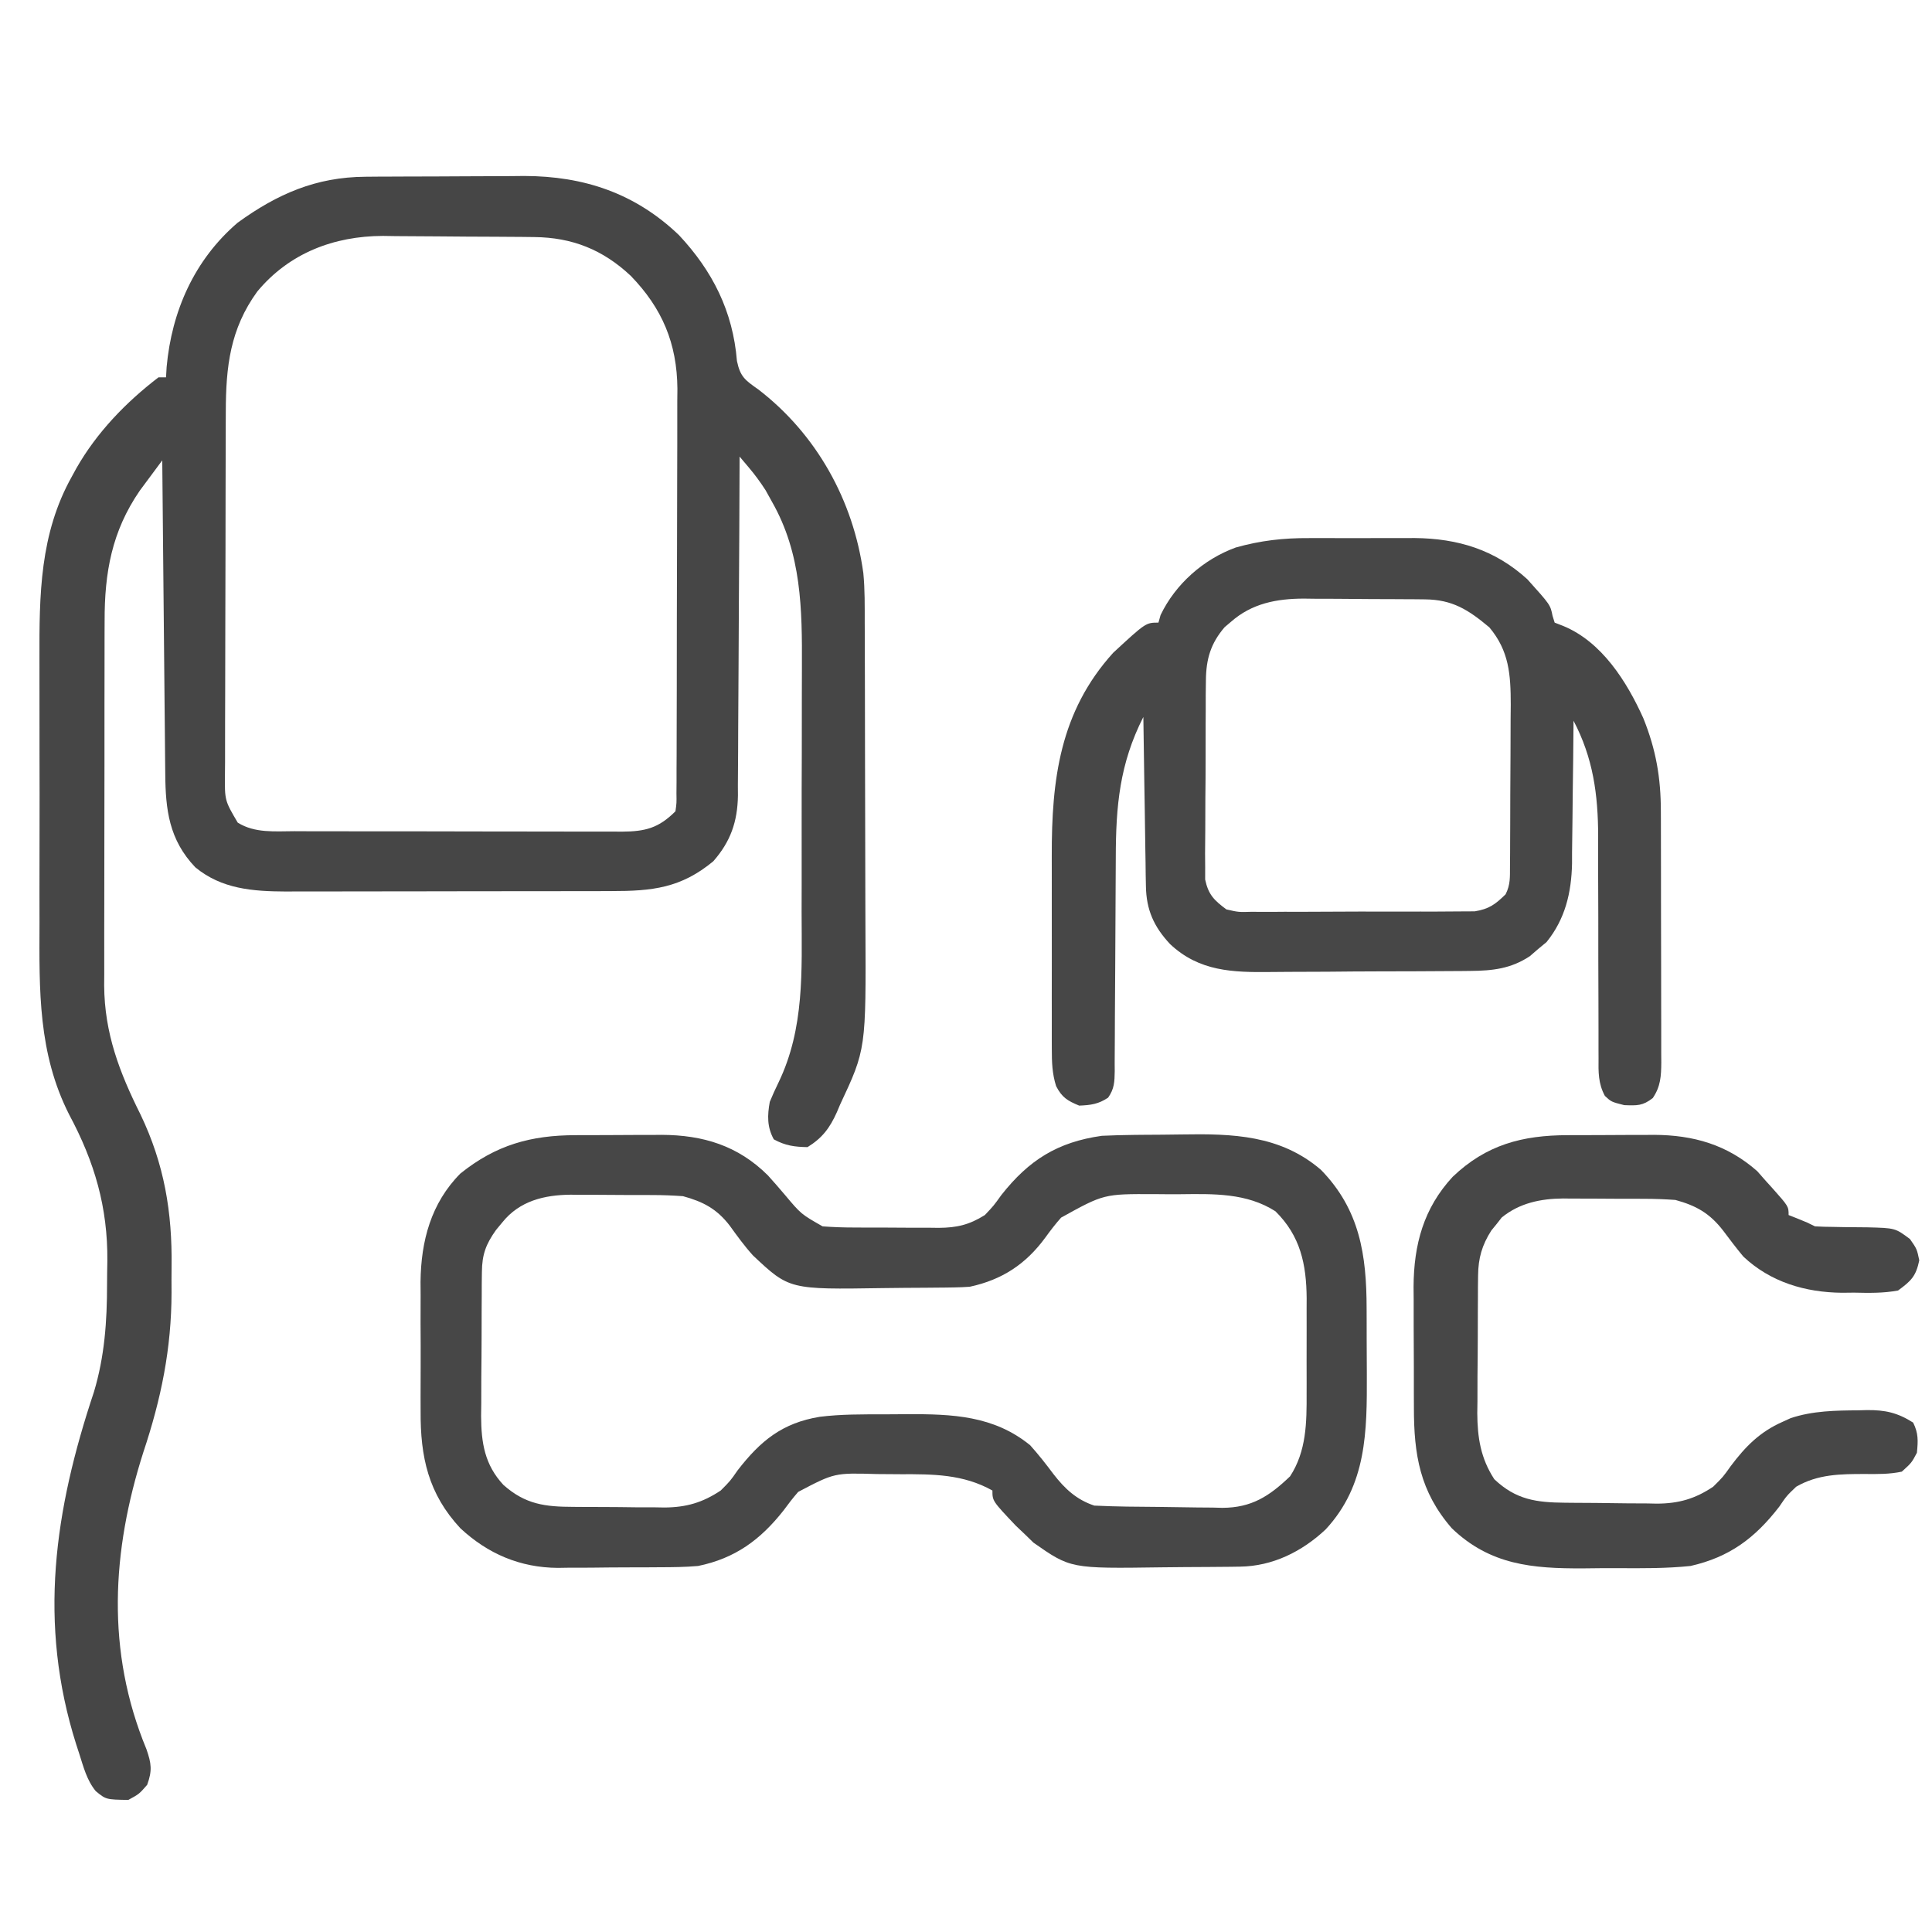
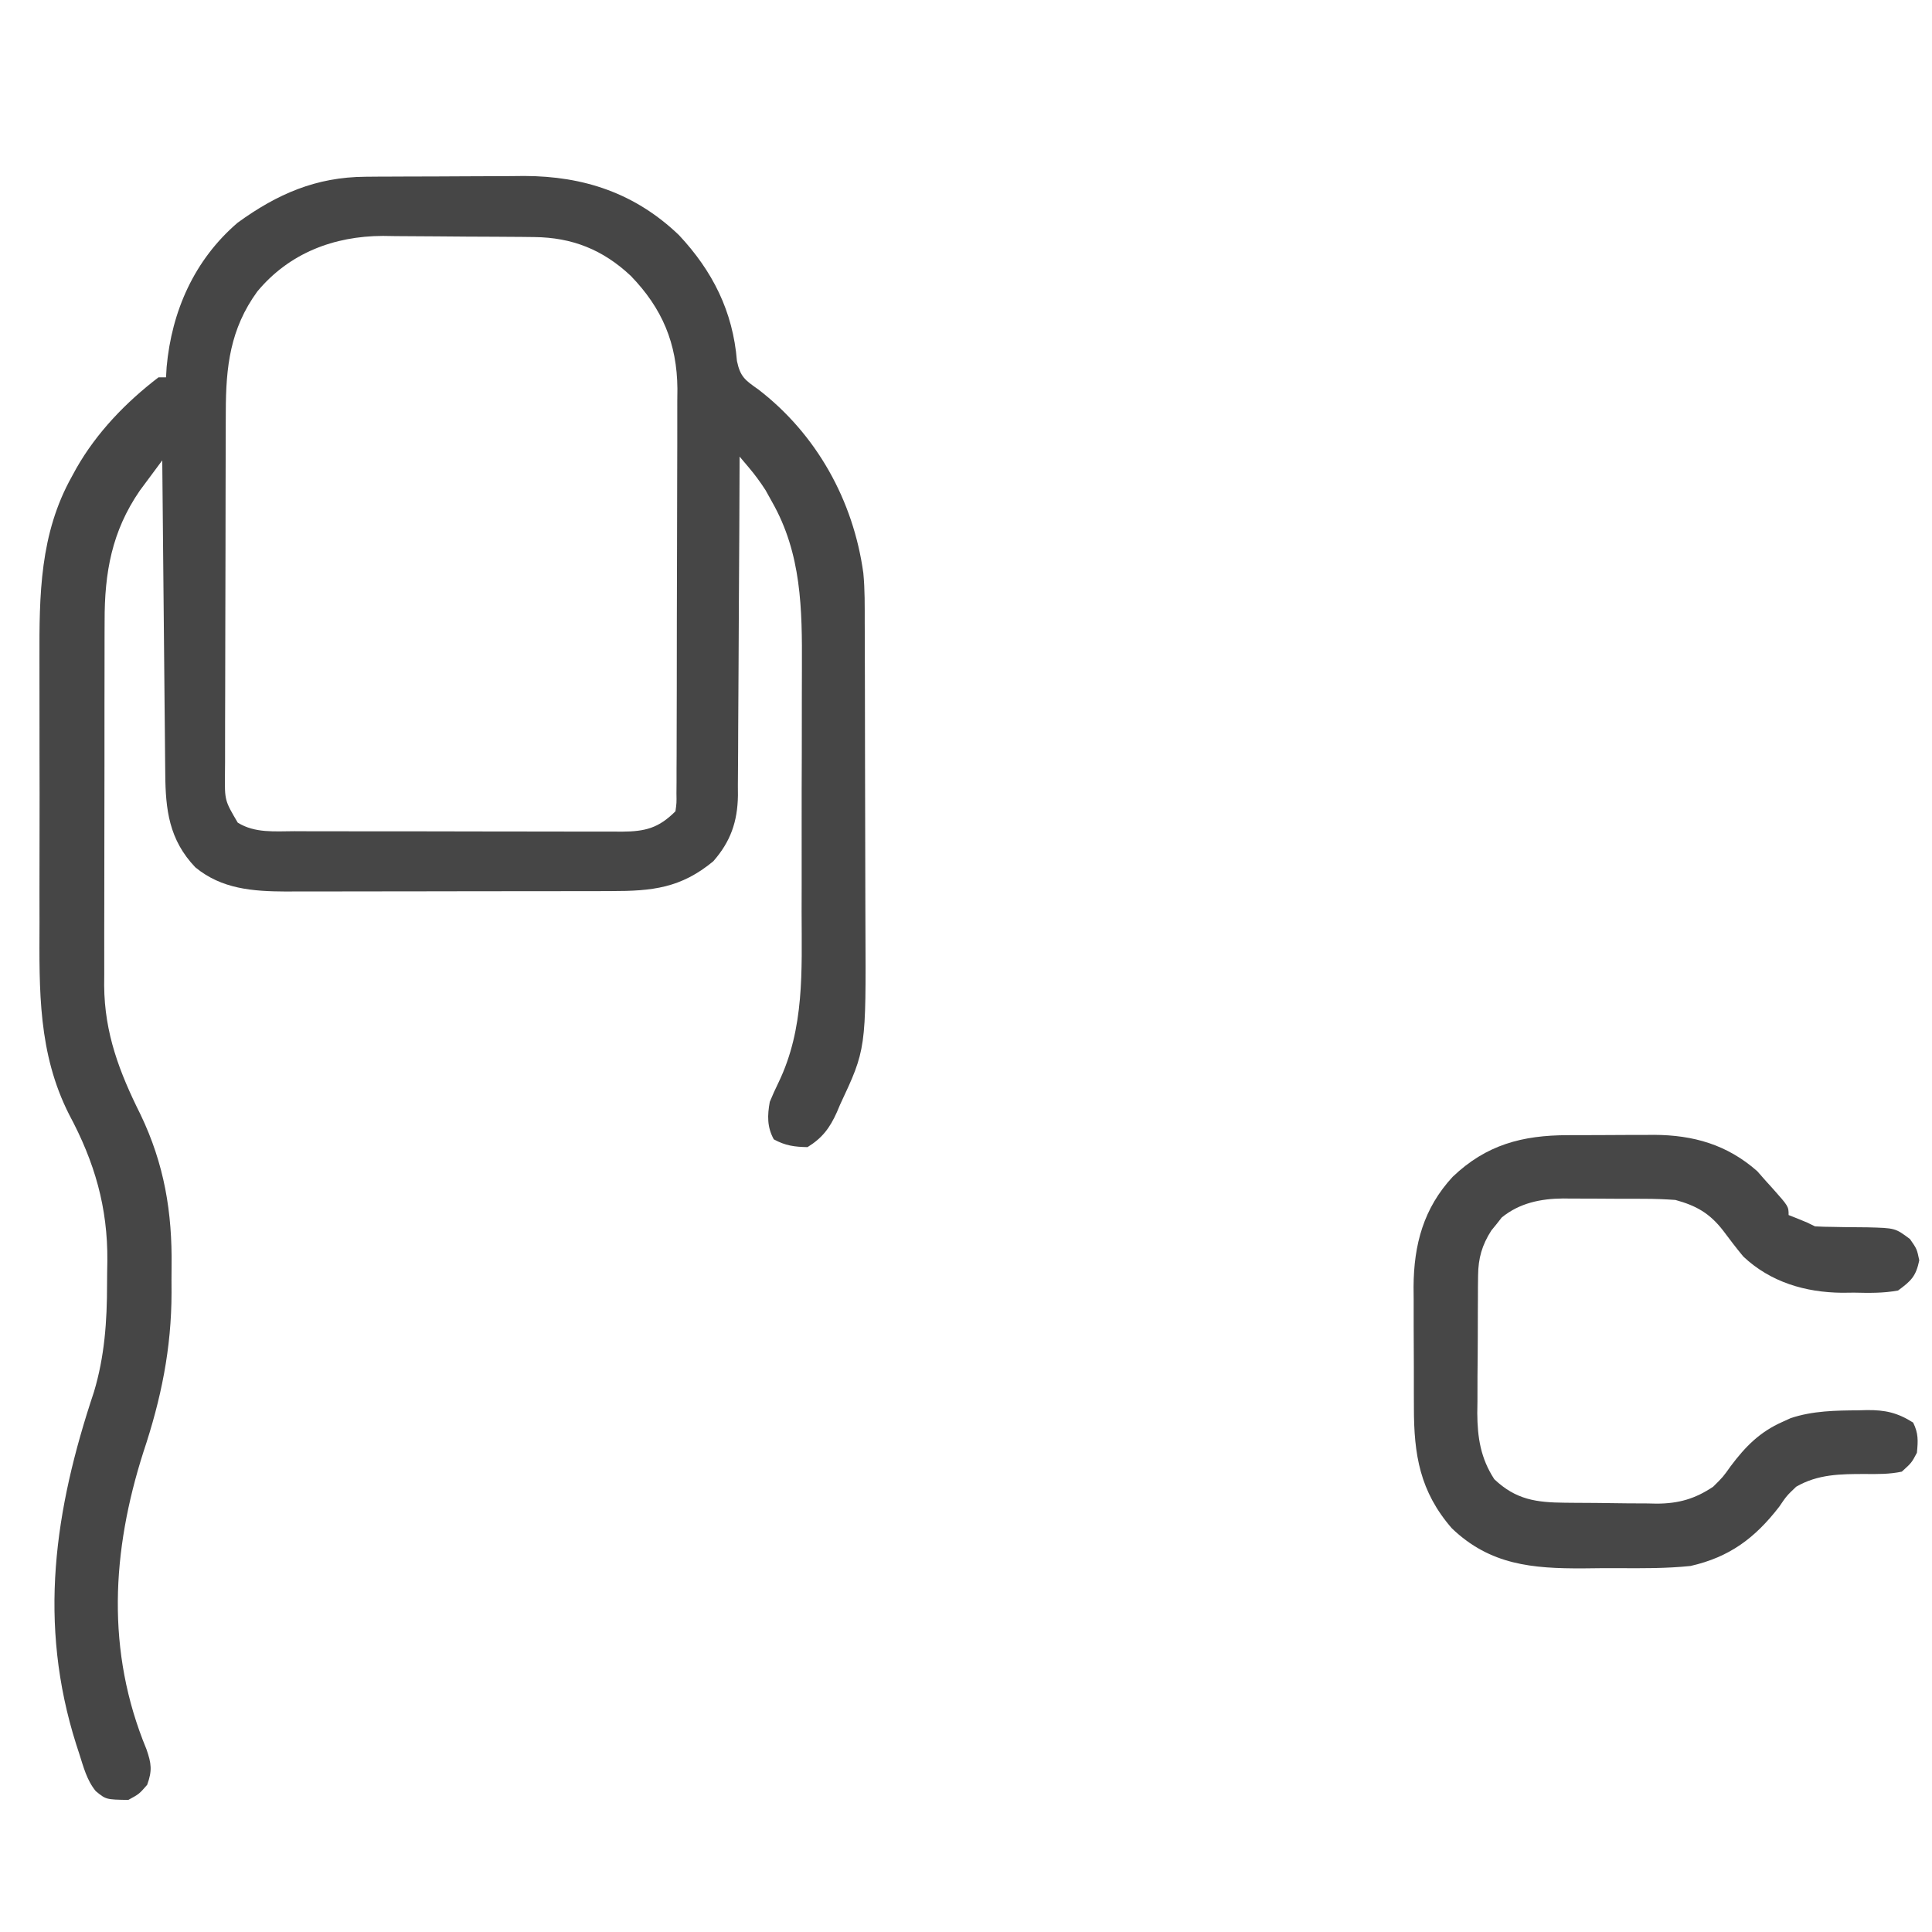
<svg xmlns="http://www.w3.org/2000/svg" width="512" height="512">
  <path d="M0 0 C1.683 -0.014 1.683 -0.014 3.4 -0.029 C4.6 -0.033 5.8 -0.038 7.037 -0.042 C8.287 -0.048 9.537 -0.053 10.826 -0.059 C13.47 -0.069 16.114 -0.076 18.759 -0.079 C21.449 -0.083 24.139 -0.097 26.829 -0.12 C30.732 -0.151 34.634 -0.161 38.537 -0.167 C40.319 -0.186 40.319 -0.186 42.136 -0.204 C57.975 -0.163 71.547 4.385 83.123 15.474 C92.022 24.994 97.414 35.642 98.482 48.825 C99.371 53.042 100.646 53.906 104.123 56.349 C119.542 68.189 129.326 85.742 131.977 105.033 C132.404 109.4 132.341 113.783 132.346 118.167 C132.351 119.254 132.356 120.341 132.361 121.461 C132.376 125.048 132.383 128.634 132.388 132.22 C132.392 134.067 132.392 134.067 132.397 135.951 C132.41 141.802 132.42 147.653 132.424 153.504 C132.428 159.547 132.44 165.59 132.466 171.633 C132.494 178.144 132.507 184.655 132.509 191.167 C132.512 193.635 132.52 196.103 132.533 198.571 C132.695 231.211 132.695 231.211 125.81 245.911 C125.532 246.569 125.253 247.226 124.966 247.903 C123.083 252.095 121.107 254.74 117.185 257.161 C113.717 257.101 111.297 256.771 108.248 255.099 C106.443 251.808 106.536 248.747 107.185 245.161 C107.899 243.428 108.675 241.72 109.498 240.036 C116.435 225.649 115.644 210.424 115.619 194.821 C115.623 192.366 115.629 189.911 115.635 187.456 C115.643 182.33 115.641 177.204 115.631 172.077 C115.62 165.544 115.64 159.01 115.669 152.477 C115.687 147.412 115.687 142.348 115.681 137.284 C115.681 134.876 115.687 132.469 115.7 130.061 C115.769 114.569 115.636 99.926 107.748 86.099 C107.192 85.097 106.636 84.095 106.064 83.063 C104.64 80.864 103.247 78.966 101.568 76.98 C100.388 75.585 100.388 75.585 99.185 74.161 C99.181 75.359 99.178 76.556 99.174 77.79 C99.137 89.089 99.079 100.389 99.001 111.688 C98.962 117.497 98.929 123.306 98.914 129.115 C98.899 134.724 98.864 140.332 98.817 145.94 C98.802 148.077 98.794 150.214 98.793 152.351 C98.791 155.351 98.764 158.349 98.731 161.349 C98.739 162.666 98.739 162.666 98.746 164.01 C98.63 170.917 96.804 176.173 92.22 181.403 C83.612 188.528 76.043 189.312 65.116 189.306 C63.617 189.311 63.617 189.311 62.088 189.317 C58.792 189.326 55.496 189.328 52.201 189.329 C49.902 189.332 47.602 189.336 45.303 189.339 C40.485 189.345 35.666 189.347 30.848 189.346 C24.69 189.346 18.533 189.36 12.375 189.377 C7.626 189.388 2.877 189.39 -1.873 189.39 C-4.142 189.391 -6.411 189.395 -8.681 189.403 C-11.863 189.413 -15.045 189.41 -18.228 189.404 C-19.155 189.41 -20.082 189.415 -21.037 189.421 C-29.824 189.379 -38.071 188.775 -45.057 183.005 C-52.012 175.71 -52.955 167.764 -53.02 158.148 C-53.03 157.25 -53.04 156.352 -53.05 155.427 C-53.082 152.467 -53.107 149.508 -53.131 146.548 C-53.152 144.492 -53.173 142.437 -53.194 140.381 C-53.249 134.978 -53.299 129.574 -53.347 124.17 C-53.397 118.653 -53.453 113.137 -53.508 107.62 C-53.616 96.801 -53.717 85.981 -53.815 75.161 C-55.093 76.874 -56.366 78.591 -57.635 80.31 C-58.344 81.265 -59.054 82.221 -59.784 83.206 C-67.186 93.978 -69.12 104.917 -69.09 117.733 C-69.095 118.856 -69.1 119.979 -69.105 121.136 C-69.119 124.828 -69.118 128.52 -69.116 132.212 C-69.12 134.793 -69.124 137.375 -69.129 139.957 C-69.136 145.361 -69.136 150.765 -69.131 156.169 C-69.125 162.387 -69.137 168.605 -69.158 174.823 C-69.178 180.838 -69.181 186.853 -69.177 192.868 C-69.178 195.412 -69.183 197.956 -69.193 200.5 C-69.206 204.067 -69.199 207.634 -69.187 211.201 C-69.195 212.238 -69.203 213.275 -69.21 214.343 C-69.121 227.003 -65.154 237.345 -59.575 248.521 C-53.27 261.684 -51.149 274.412 -51.348 288.87 C-51.377 291.161 -51.369 293.449 -51.356 295.739 C-51.374 310.566 -54.119 323.9 -58.815 337.974 C-67.2 364.199 -68.767 390.751 -58.002 416.724 C-56.686 420.534 -56.44 422.379 -57.815 426.161 C-59.94 428.599 -59.94 428.599 -62.815 430.161 C-68.72 430.059 -68.72 430.059 -71.432 427.834 C-73.805 424.964 -74.691 421.408 -75.815 417.911 C-76.076 417.11 -76.337 416.309 -76.607 415.483 C-86.825 383.274 -82.38 353.39 -71.928 322.067 C-69.09 312.636 -68.442 303.29 -68.444 293.483 C-68.44 291.427 -68.404 289.373 -68.366 287.317 C-68.242 273.142 -71.749 261.104 -78.459 248.589 C-86.754 232.271 -86.411 215.567 -86.346 197.692 C-86.349 195.041 -86.353 192.389 -86.358 189.737 C-86.365 184.204 -86.356 178.67 -86.336 173.136 C-86.315 166.783 -86.322 160.431 -86.344 154.077 C-86.362 148.574 -86.364 143.072 -86.354 137.569 C-86.348 134.303 -86.348 131.038 -86.36 127.772 C-86.408 110.814 -86.277 94.611 -77.752 79.411 C-77.18 78.362 -77.18 78.362 -76.597 77.291 C-71.179 67.781 -63.483 59.801 -54.815 53.161 C-54.155 53.161 -53.495 53.161 -52.815 53.161 C-52.763 52.264 -52.712 51.367 -52.659 50.442 C-51.311 35.622 -45.319 22.009 -33.815 12.161 C-23.295 4.543 -13.059 0.091 0 0 Z M-28.627 30.411 C-35.843 40.339 -36.963 50.384 -36.976 62.32 C-36.981 63.434 -36.986 64.549 -36.991 65.697 C-37.006 69.374 -37.013 73.051 -37.018 76.728 C-37.024 79.285 -37.03 81.843 -37.035 84.401 C-37.044 89.074 -37.051 93.747 -37.054 98.421 C-37.058 105.292 -37.076 112.163 -37.105 119.034 C-37.129 124.996 -37.137 130.957 -37.139 136.919 C-37.142 139.452 -37.15 141.985 -37.163 144.518 C-37.18 148.056 -37.178 151.594 -37.171 155.132 C-37.181 156.18 -37.19 157.228 -37.199 158.308 C-37.269 165.298 -37.269 165.298 -33.815 171.161 C-29.292 174.005 -23.947 173.449 -18.78 173.436 C-17.773 173.441 -16.766 173.446 -15.728 173.451 C-12.403 173.465 -9.078 173.464 -5.752 173.462 C-3.44 173.466 -1.127 173.47 1.185 173.475 C6.031 173.482 10.876 173.482 15.721 173.477 C21.932 173.471 28.143 173.488 34.354 173.511 C39.129 173.526 43.903 173.527 48.678 173.524 C50.969 173.524 53.259 173.529 55.549 173.539 C58.749 173.552 61.949 173.545 65.15 173.533 C66.097 173.541 67.043 173.549 68.019 173.557 C74.18 173.507 77.708 172.638 82.185 168.161 C82.495 165.97 82.495 165.97 82.452 163.401 C82.461 162.396 82.47 161.391 82.478 160.356 C82.477 159.249 82.477 158.142 82.476 157.001 C82.482 155.838 82.489 154.676 82.496 153.478 C82.515 149.613 82.519 145.748 82.521 141.884 C82.526 139.878 82.531 137.873 82.536 135.867 C82.552 129.551 82.557 123.234 82.556 116.918 C82.554 110.422 82.575 103.926 82.607 97.43 C82.633 91.843 82.644 86.255 82.643 80.668 C82.642 77.336 82.65 74.004 82.669 70.672 C82.689 66.943 82.683 63.215 82.671 59.486 C82.682 58.397 82.693 57.308 82.705 56.186 C82.607 44.149 78.669 34.851 70.337 26.255 C62.958 19.33 54.844 16.091 44.743 15.984 C43.678 15.971 42.613 15.958 41.515 15.945 C40.372 15.938 39.23 15.93 38.052 15.923 C36.865 15.915 35.677 15.907 34.453 15.898 C31.94 15.885 29.427 15.874 26.914 15.866 C24.355 15.854 21.797 15.834 19.239 15.804 C15.531 15.762 11.823 15.746 8.115 15.735 C6.984 15.718 5.854 15.7 4.689 15.682 C-8.33 15.717 -20.176 20.238 -28.627 30.411 Z " fill="#464646" transform="translate(96.815,46.839)" />
-   <path d="M0 0 C1.22 -0.005 1.22 -0.005 2.465 -0.01 C4.181 -0.015 5.896 -0.017 7.612 -0.017 C10.212 -0.02 12.812 -0.038 15.412 -0.057 C17.087 -0.06 18.762 -0.062 20.438 -0.062 C21.203 -0.07 21.969 -0.077 22.758 -0.084 C33.735 -0.039 42.981 2.765 50.91 10.645 C52.436 12.34 53.939 14.058 55.41 15.801 C59.712 20.922 59.712 20.922 65.418 24.168 C68.21 24.372 70.9 24.472 73.691 24.469 C74.893 24.475 74.893 24.475 76.12 24.482 C77.813 24.487 79.505 24.488 81.198 24.484 C83.777 24.48 86.355 24.504 88.934 24.529 C90.582 24.532 92.23 24.532 93.879 24.531 C94.645 24.54 95.411 24.55 96.2 24.559 C100.998 24.518 104.245 23.78 108.418 21.168 C110.752 18.697 110.752 18.697 112.793 15.855 C120.125 6.558 127.7 1.826 139.418 0.168 C142.24 0.042 145.037 -0.043 147.859 -0.07 C149.066 -0.082 149.066 -0.082 150.296 -0.095 C151.995 -0.109 153.693 -0.119 155.392 -0.127 C157.105 -0.139 158.818 -0.159 160.531 -0.189 C174.009 -0.422 186.708 -0.07 197.484 9.184 C207.8 19.77 209.568 31.773 209.586 45.969 C209.589 46.886 209.593 47.803 209.596 48.748 C209.601 50.678 209.603 52.608 209.603 54.539 C209.605 57.462 209.624 60.384 209.643 63.307 C209.69 78.502 209.649 92.702 198.73 104.48 C192.442 110.375 184.683 114.232 176.008 114.345 C175.142 114.358 174.277 114.371 173.386 114.384 C172.457 114.391 171.528 114.399 170.57 114.406 C169.603 114.414 168.636 114.422 167.64 114.431 C165.591 114.445 163.543 114.455 161.494 114.463 C159.414 114.475 157.334 114.495 155.254 114.525 C131.136 114.868 131.136 114.868 121.297 107.984 C120.532 107.241 119.768 106.497 118.98 105.73 C118.198 104.989 117.416 104.248 116.609 103.484 C110.418 96.94 110.418 96.94 110.418 94.168 C102.677 89.833 94.692 89.825 86.085 89.852 C83.989 89.855 81.894 89.832 79.799 89.807 C68.572 89.48 68.572 89.48 58.948 94.536 C57.552 96.128 56.295 97.773 55.043 99.48 C48.945 107.212 42.249 112.152 32.418 114.168 C29.025 114.467 25.647 114.496 22.242 114.504 C21.277 114.511 20.312 114.517 19.317 114.524 C17.283 114.534 15.248 114.539 13.213 114.539 C10.125 114.543 7.039 114.579 3.951 114.617 C1.965 114.623 -0.021 114.627 -2.008 114.629 C-2.919 114.643 -3.829 114.658 -4.768 114.672 C-14.734 114.603 -23.287 110.96 -30.582 104.168 C-39.075 95.046 -41.198 85.287 -41.113 73.109 C-41.117 71.884 -41.121 70.66 -41.125 69.397 C-41.128 66.82 -41.12 64.242 -41.104 61.665 C-41.082 57.745 -41.103 53.828 -41.129 49.908 C-41.126 47.392 -41.121 44.876 -41.113 42.359 C-41.121 41.201 -41.129 40.042 -41.138 38.848 C-41.015 28.045 -38.368 18.023 -30.582 10.168 C-21.154 2.598 -11.935 0.017 0 0 Z M-19.457 23.105 C-20.011 23.774 -20.566 24.444 -21.137 25.133 C-23.816 28.905 -24.833 31.611 -24.873 36.269 C-24.885 37.284 -24.898 38.298 -24.911 39.344 C-24.913 40.436 -24.916 41.528 -24.918 42.652 C-24.925 43.782 -24.931 44.911 -24.938 46.075 C-24.948 48.466 -24.953 50.856 -24.953 53.247 C-24.957 56.89 -24.993 60.533 -25.031 64.176 C-25.037 66.501 -25.041 68.827 -25.043 71.152 C-25.057 72.236 -25.072 73.32 -25.087 74.436 C-25.044 81.538 -24.145 87.335 -19.17 92.687 C-13.332 97.877 -8.086 98.484 -0.625 98.504 C0.237 98.511 1.099 98.517 1.986 98.524 C3.806 98.534 5.626 98.539 7.446 98.539 C10.211 98.543 12.975 98.579 15.74 98.617 C17.514 98.623 19.288 98.627 21.062 98.629 C21.88 98.643 22.698 98.658 23.541 98.672 C29.278 98.627 33.62 97.376 38.418 94.168 C40.933 91.648 40.933 91.648 42.918 88.793 C48.98 80.978 54.736 76.266 64.659 74.635 C70.296 73.934 75.916 73.982 81.586 73.983 C83.649 73.98 85.711 73.962 87.773 73.943 C99.805 73.89 110.764 74.313 120.418 82.168 C122.628 84.631 124.624 87.172 126.602 89.824 C129.609 93.705 132.691 96.592 137.418 98.168 C143.184 98.448 148.95 98.482 154.722 98.518 C156.635 98.535 158.549 98.562 160.462 98.6 C163.233 98.655 166.002 98.677 168.773 98.691 C169.62 98.714 170.466 98.737 171.337 98.76 C179.105 98.733 183.777 95.694 189.293 90.418 C193.645 83.762 193.721 76.14 193.684 68.383 C193.686 67.032 193.686 67.032 193.689 65.654 C193.691 63.764 193.687 61.874 193.679 59.984 C193.668 57.11 193.679 54.236 193.691 51.361 C193.69 49.514 193.688 47.667 193.684 45.82 C193.69 44.547 193.69 44.547 193.696 43.247 C193.626 34.196 192.041 26.697 185.418 20.168 C177.773 15.281 168.998 15.551 160.259 15.646 C157.922 15.668 155.587 15.647 153.25 15.621 C139.956 15.577 139.956 15.577 128.624 21.846 C127.104 23.552 125.754 25.315 124.418 27.168 C119.286 34.165 112.994 38.326 104.418 40.168 C103.073 40.269 101.724 40.326 100.375 40.345 C99.59 40.358 98.805 40.371 97.996 40.384 C96.733 40.395 96.733 40.395 95.445 40.406 C94.128 40.418 94.128 40.418 92.784 40.431 C90.924 40.445 89.064 40.455 87.203 40.463 C85.317 40.475 83.431 40.495 81.545 40.525 C56.58 40.917 56.58 40.917 46.969 31.879 C44.716 29.393 42.777 26.714 40.816 23.996 C37.399 19.528 33.749 17.625 28.418 16.168 C25.656 15.971 22.998 15.864 20.238 15.867 C19.081 15.861 19.081 15.861 17.9 15.854 C16.275 15.848 14.649 15.848 13.024 15.852 C10.557 15.855 8.092 15.832 5.625 15.807 C4.038 15.804 2.451 15.804 0.863 15.805 C-0.228 15.791 -0.228 15.791 -1.341 15.777 C-8.347 15.839 -14.886 17.408 -19.457 23.105 Z " fill="#474747" transform="translate(152.582,300.832)" />
-   <path d="M0 0 C1.002 -0.003 2.003 -0.006 3.035 -0.009 C5.136 -0.011 7.237 -0.005 9.337 0.007 C12.524 0.023 15.708 0.007 18.895 -0.012 C20.951 -0.01 23.007 -0.006 25.062 0 C26.468 -0.009 26.468 -0.009 27.901 -0.018 C39.452 0.102 49.186 3.084 57.781 10.898 C63.888 17.684 63.888 17.684 64.469 20.586 C64.654 21.184 64.84 21.782 65.031 22.398 C66.135 22.828 66.135 22.828 67.262 23.266 C77.525 27.464 84.171 38.04 88.535 47.742 C91.881 56.055 93.182 63.511 93.177 72.473 C93.18 73.248 93.183 74.023 93.187 74.822 C93.196 77.361 93.198 79.901 93.199 82.441 C93.202 84.215 93.206 85.989 93.209 87.764 C93.215 91.471 93.217 95.179 93.217 98.886 C93.216 103.638 93.23 108.389 93.247 113.14 C93.258 116.799 93.26 120.458 93.26 124.117 C93.261 125.869 93.266 127.622 93.273 129.374 C93.283 131.82 93.28 134.266 93.274 136.712 C93.28 137.434 93.285 138.157 93.291 138.902 C93.268 142.555 93.119 145.332 91.031 148.398 C88.355 150.48 86.914 150.394 83.469 150.273 C80.031 149.398 80.031 149.398 78.339 147.818 C76.549 144.506 76.623 141.478 76.662 137.807 C76.657 136.667 76.657 136.667 76.651 135.504 C76.645 133.855 76.645 132.206 76.651 130.557 C76.66 127.936 76.65 125.316 76.635 122.695 C76.594 115.243 76.593 107.791 76.595 100.339 C76.596 95.776 76.576 91.214 76.546 86.651 C76.535 84.089 76.547 81.528 76.56 78.966 C76.535 67.994 75.236 58.285 70.031 48.398 C70.028 48.953 70.024 49.507 70.02 50.077 C69.978 55.886 69.909 61.694 69.824 67.502 C69.796 69.665 69.774 71.828 69.76 73.991 C69.739 77.114 69.692 80.236 69.641 83.359 C69.639 84.314 69.638 85.269 69.637 86.252 C69.471 93.982 67.823 100.947 62.883 107.055 C62.148 107.663 61.413 108.272 60.656 108.898 C59.927 109.528 59.197 110.157 58.445 110.805 C53.396 114.138 48.579 114.656 42.624 114.705 C41.908 114.713 41.191 114.721 40.453 114.73 C38.099 114.754 35.745 114.763 33.391 114.77 C31.742 114.779 30.093 114.788 28.444 114.797 C24.991 114.813 21.538 114.821 18.084 114.824 C13.682 114.829 9.28 114.867 4.878 114.913 C1.472 114.943 -1.934 114.95 -5.34 114.951 C-6.962 114.955 -8.584 114.967 -10.205 114.988 C-20.241 115.108 -29.172 114.861 -36.894 107.584 C-41.153 103.025 -43.192 98.534 -43.288 92.241 C-43.307 91.24 -43.327 90.24 -43.348 89.209 C-43.359 88.141 -43.371 87.073 -43.383 85.973 C-43.402 84.87 -43.422 83.767 -43.441 82.631 C-43.501 79.116 -43.548 75.601 -43.594 72.086 C-43.632 69.7 -43.671 67.314 -43.711 64.928 C-43.807 59.085 -43.892 53.242 -43.969 47.398 C-50.272 59.837 -51.258 70.995 -51.274 84.73 C-51.277 87.26 -51.294 89.791 -51.314 92.321 C-51.37 99.507 -51.401 106.693 -51.425 113.878 C-51.441 118.294 -51.471 122.709 -51.51 127.124 C-51.521 128.802 -51.527 130.48 -51.527 132.157 C-51.528 134.493 -51.546 136.828 -51.568 139.164 C-51.561 140.202 -51.561 140.202 -51.554 141.261 C-51.597 144.08 -51.657 145.958 -53.314 148.296 C-55.872 150 -57.915 150.276 -60.969 150.398 C-64.076 149.127 -65.544 148.221 -67.093 145.222 C-68.15 141.813 -68.223 138.922 -68.228 135.352 C-68.231 134.662 -68.235 133.971 -68.238 133.26 C-68.247 130.985 -68.241 128.709 -68.234 126.434 C-68.236 124.838 -68.238 123.242 -68.24 121.646 C-68.243 118.297 -68.239 114.949 -68.229 111.601 C-68.218 107.349 -68.225 103.096 -68.237 98.843 C-68.244 95.543 -68.242 92.242 -68.236 88.941 C-68.235 87.376 -68.237 85.811 -68.241 84.245 C-68.289 64.011 -66.106 46.025 -51.969 30.398 C-43.313 22.398 -43.313 22.398 -39.969 22.398 C-39.783 21.738 -39.597 21.078 -39.406 20.398 C-35.469 12.182 -28.039 5.609 -19.484 2.494 C-12.882 0.638 -6.843 -0.044 0 0 Z M-20.781 22.211 C-21.324 22.671 -21.867 23.131 -22.426 23.605 C-26.134 27.915 -27.345 32.092 -27.389 37.692 C-27.405 38.916 -27.42 40.141 -27.437 41.403 C-27.437 42.712 -27.437 44.022 -27.438 45.371 C-27.445 46.741 -27.452 48.11 -27.461 49.48 C-27.474 52.342 -27.476 55.204 -27.47 58.066 C-27.464 61.727 -27.494 65.386 -27.535 69.047 C-27.561 71.872 -27.564 74.697 -27.56 77.522 C-27.562 79.526 -27.587 81.53 -27.612 83.533 C-27.603 84.755 -27.594 85.976 -27.584 87.235 C-27.586 88.307 -27.588 89.379 -27.59 90.484 C-26.733 94.503 -25.238 95.96 -21.969 98.398 C-18.729 99.143 -18.729 99.143 -15.146 99.03 C-14.481 99.037 -13.815 99.044 -13.129 99.051 C-10.94 99.068 -8.752 99.049 -6.562 99.027 C-5.035 99.028 -3.507 99.031 -1.979 99.035 C1.219 99.038 4.416 99.023 7.614 98.995 C11.706 98.961 15.798 98.967 19.89 98.986 C23.044 98.997 26.197 98.988 29.351 98.973 C30.86 98.967 32.368 98.968 33.877 98.974 C35.988 98.98 38.098 98.959 40.209 98.932 C42.008 98.923 42.008 98.923 43.844 98.913 C47.646 98.299 49.306 97.067 52.031 94.398 C53.331 91.8 53.173 89.885 53.192 86.974 C53.202 85.839 53.212 84.704 53.221 83.534 C53.226 82.301 53.23 81.068 53.234 79.797 C53.24 78.531 53.246 77.266 53.252 75.962 C53.261 73.277 53.268 70.592 53.271 67.907 C53.277 64.484 53.301 61.061 53.329 57.639 C53.353 54.358 53.355 51.078 53.359 47.797 C53.378 45.965 53.378 45.965 53.397 44.097 C53.376 36.194 52.99 29.917 47.719 23.648 C42.143 18.98 37.941 16.304 30.665 16.237 C29.81 16.228 28.955 16.218 28.075 16.208 C27.158 16.204 26.241 16.2 25.297 16.195 C24.345 16.19 23.393 16.184 22.412 16.178 C20.398 16.169 18.384 16.162 16.37 16.158 C13.306 16.149 10.243 16.117 7.18 16.086 C5.219 16.079 3.258 16.074 1.297 16.07 C-0.066 16.052 -0.066 16.052 -1.456 16.033 C-8.643 16.058 -15.203 17.284 -20.781 22.211 Z " fill="#474747" transform="translate(346.969,142.602)" />
  <path d="M0 0 C1.223 -0.005 1.223 -0.005 2.47 -0.01 C4.191 -0.015 5.912 -0.017 7.634 -0.017 C10.243 -0.02 12.852 -0.038 15.461 -0.057 C17.141 -0.06 18.82 -0.062 20.5 -0.062 C21.269 -0.07 22.038 -0.077 22.831 -0.084 C33.294 -0.041 42.263 2.527 50.203 9.543 C51.348 10.842 51.348 10.842 52.516 12.168 C53.054 12.762 53.593 13.356 54.148 13.969 C58.516 18.874 58.516 18.874 58.516 21.168 C59.691 21.632 59.691 21.632 60.891 22.105 C63.516 23.168 63.516 23.168 65.516 24.168 C67.124 24.261 68.736 24.3 70.348 24.309 C71.311 24.328 72.275 24.347 73.268 24.367 C75.296 24.401 77.325 24.419 79.354 24.422 C86.768 24.61 86.768 24.61 90.676 27.527 C92.516 30.168 92.516 30.168 93.141 33.168 C92.259 37.398 91.01 38.598 87.516 41.168 C83.609 41.895 79.791 41.82 75.828 41.73 C74.271 41.747 74.271 41.747 72.682 41.764 C62.959 41.672 53.732 38.957 46.516 32.168 C44.646 29.915 42.887 27.601 41.137 25.254 C37.578 20.674 34.033 18.681 28.516 17.168 C25.754 16.971 23.096 16.864 20.336 16.867 C19.564 16.863 18.793 16.859 17.998 16.854 C16.372 16.848 14.747 16.848 13.122 16.852 C10.655 16.855 8.189 16.832 5.723 16.807 C4.135 16.804 2.548 16.804 0.961 16.805 C0.234 16.795 -0.494 16.786 -1.243 16.777 C-7.184 16.83 -12.778 17.964 -17.508 21.816 C-17.954 22.386 -18.4 22.956 -18.859 23.543 C-19.321 24.108 -19.782 24.672 -20.258 25.254 C-22.737 29.122 -23.734 32.608 -23.775 37.183 C-23.788 38.154 -23.8 39.126 -23.814 40.127 C-23.816 41.167 -23.818 42.206 -23.82 43.277 C-23.827 44.359 -23.834 45.44 -23.84 46.554 C-23.851 48.841 -23.855 51.127 -23.855 53.413 C-23.859 56.892 -23.896 60.369 -23.934 63.848 C-23.939 66.074 -23.943 68.301 -23.945 70.527 C-23.96 71.559 -23.974 72.59 -23.989 73.653 C-23.948 80.161 -23.094 85.627 -19.484 91.168 C-13.758 96.622 -8.325 97.339 -0.723 97.406 C0.142 97.414 1.007 97.422 1.897 97.431 C3.729 97.445 5.561 97.455 7.392 97.463 C10.175 97.48 12.957 97.524 15.74 97.568 C17.523 97.578 19.307 97.587 21.09 97.594 C22.326 97.62 22.326 97.62 23.588 97.647 C29.354 97.625 33.697 96.398 38.516 93.168 C41.133 90.582 41.133 90.582 43.203 87.668 C47.099 82.483 50.903 78.628 56.891 75.98 C57.6 75.657 58.309 75.333 59.039 75 C64.882 73.037 70.974 72.961 77.078 72.918 C77.807 72.897 78.536 72.877 79.287 72.855 C84.094 72.821 87.346 73.521 91.516 76.168 C92.942 79.021 92.826 81.003 92.516 84.168 C91.105 86.828 91.105 86.828 88.516 89.168 C85.272 89.865 82.074 89.822 78.766 89.793 C72.259 89.793 66.288 89.826 60.516 93.168 C57.98 95.594 57.98 95.594 56.016 98.48 C49.601 106.777 42.868 111.821 32.516 114.168 C26.071 114.835 19.591 114.786 13.119 114.744 C10.088 114.731 7.06 114.765 4.029 114.803 C-9.369 114.856 -20.565 113.929 -30.734 104.184 C-39.209 94.422 -40.796 84.665 -40.785 72.145 C-40.789 71.003 -40.794 69.862 -40.798 68.686 C-40.804 66.281 -40.804 63.875 -40.8 61.47 C-40.797 57.812 -40.82 54.154 -40.846 50.496 C-40.848 48.15 -40.849 45.803 -40.848 43.457 C-40.857 42.374 -40.866 41.292 -40.876 40.176 C-40.808 28.976 -38.222 19.372 -30.512 11.035 C-21.622 2.537 -12.06 0.017 0 0 Z " fill="#474747" transform="translate(415.484,300.832)" />
</svg>